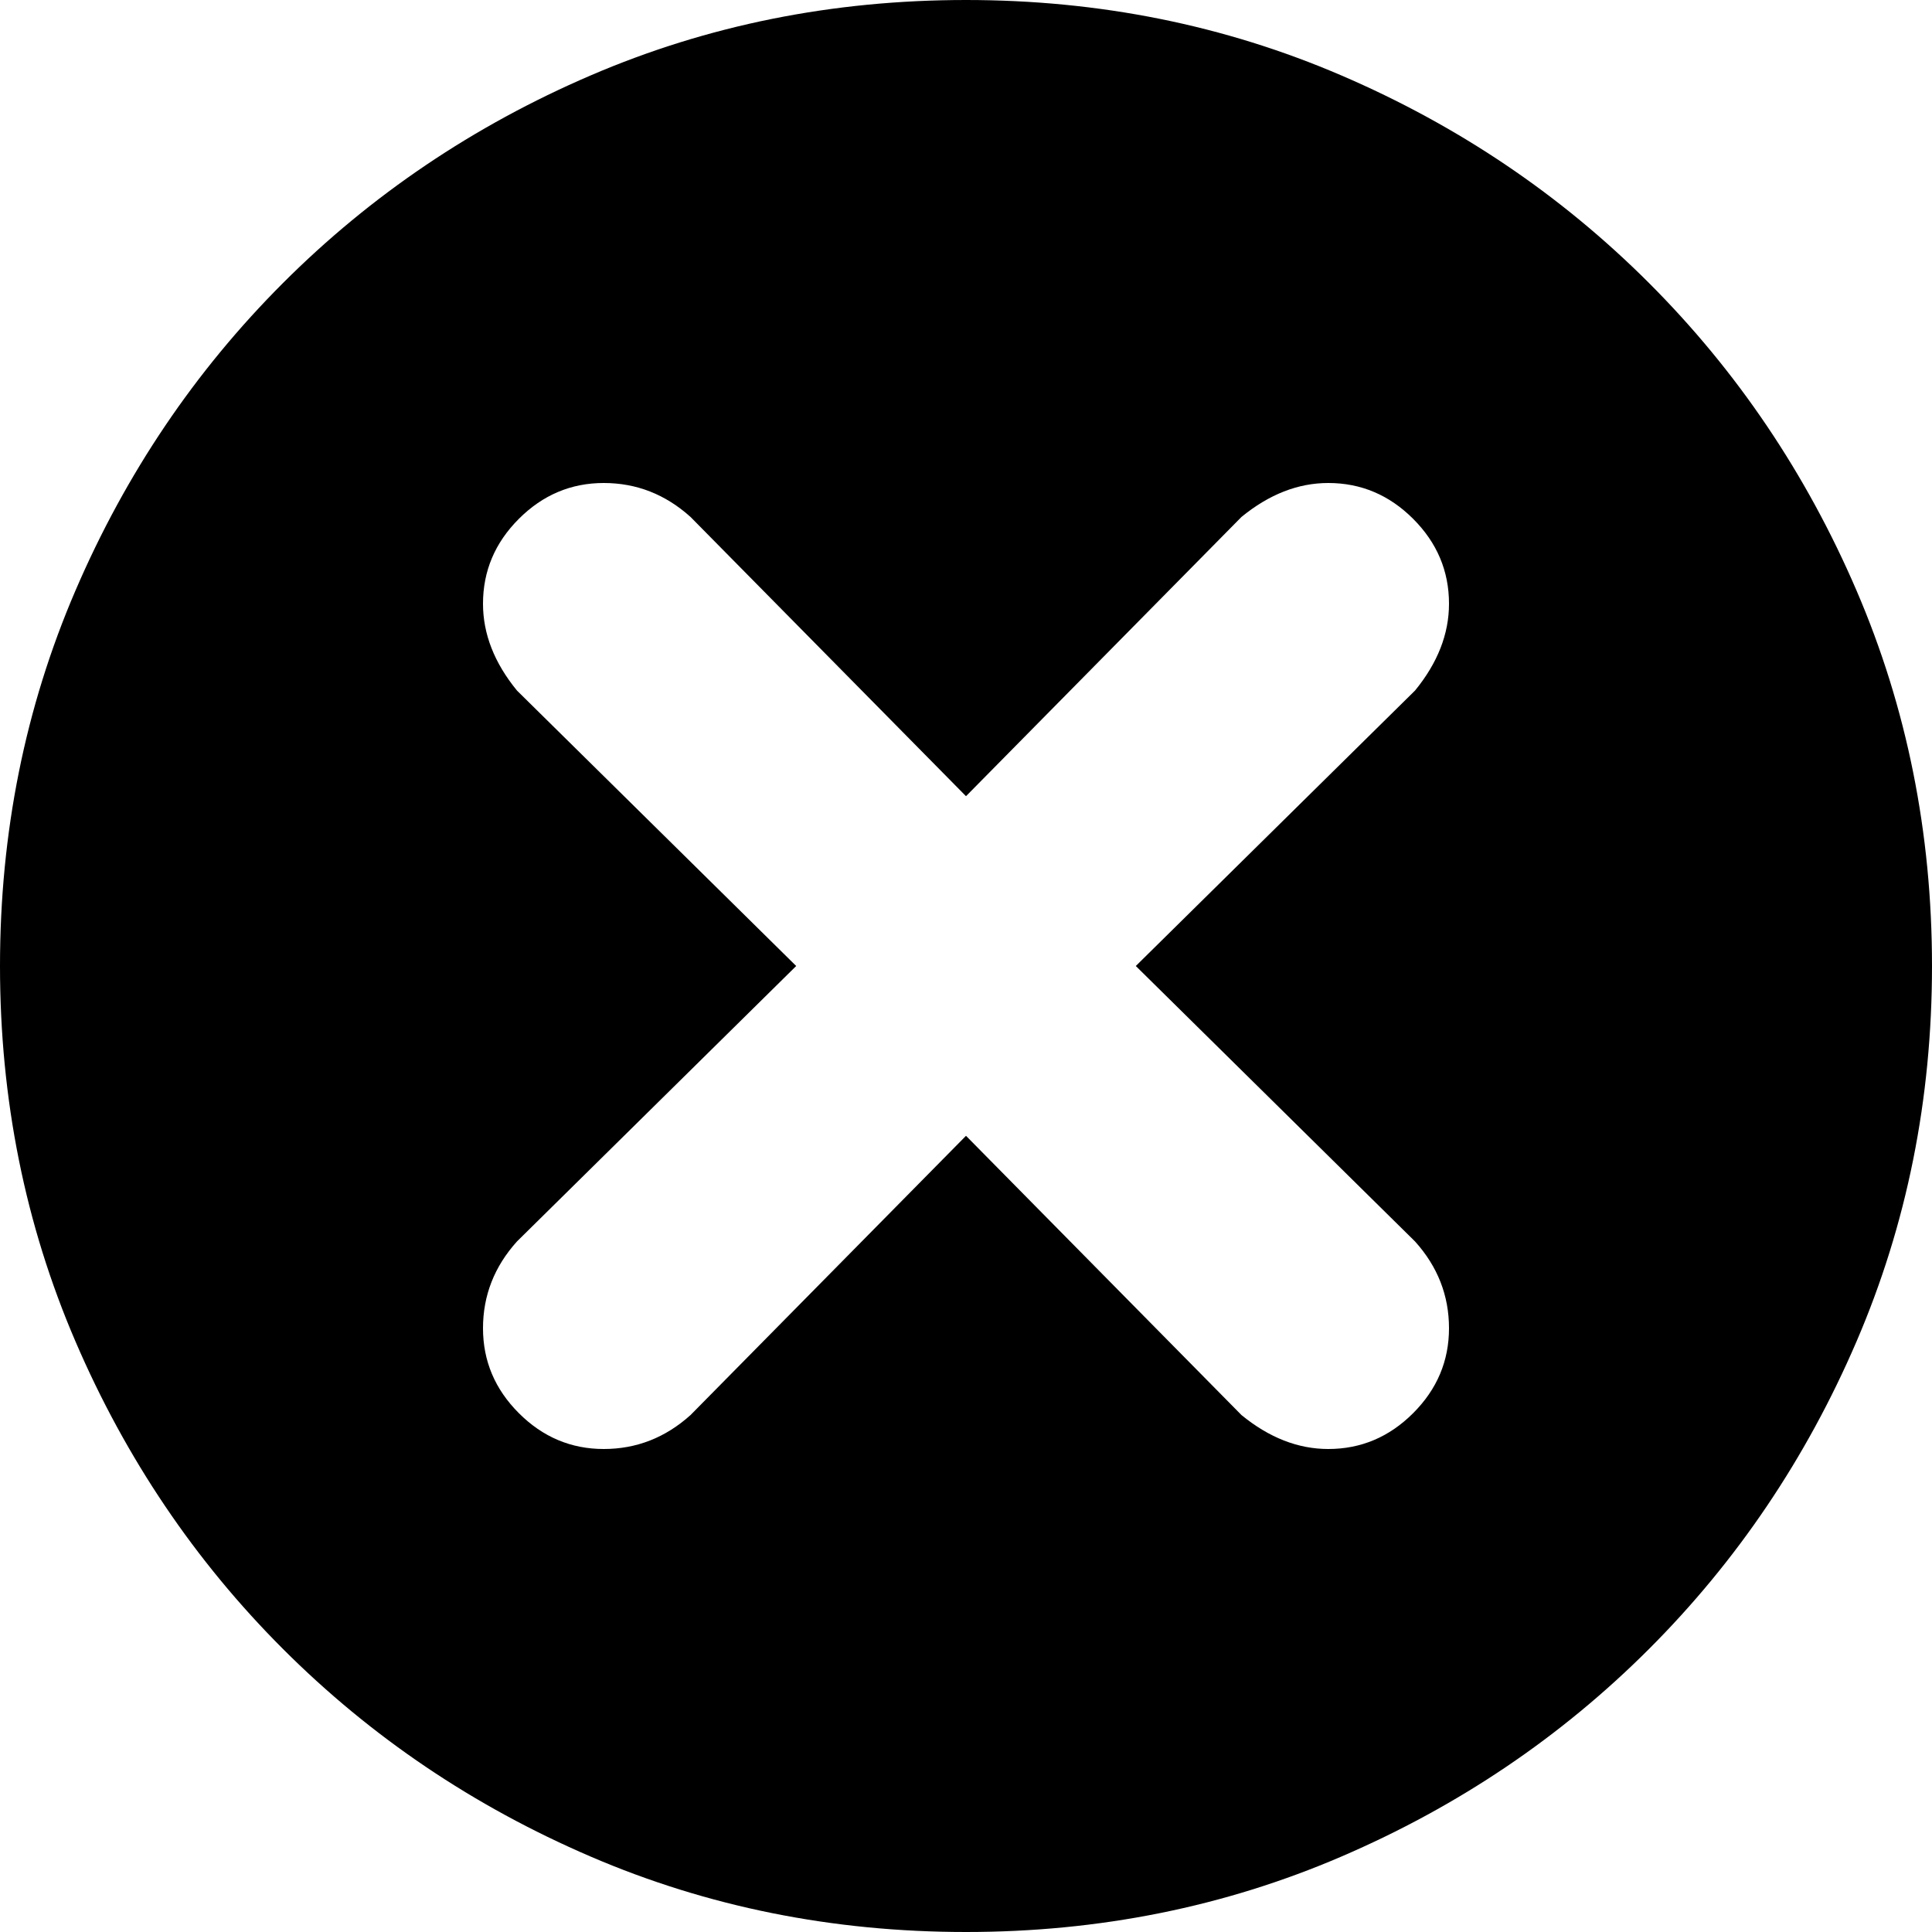
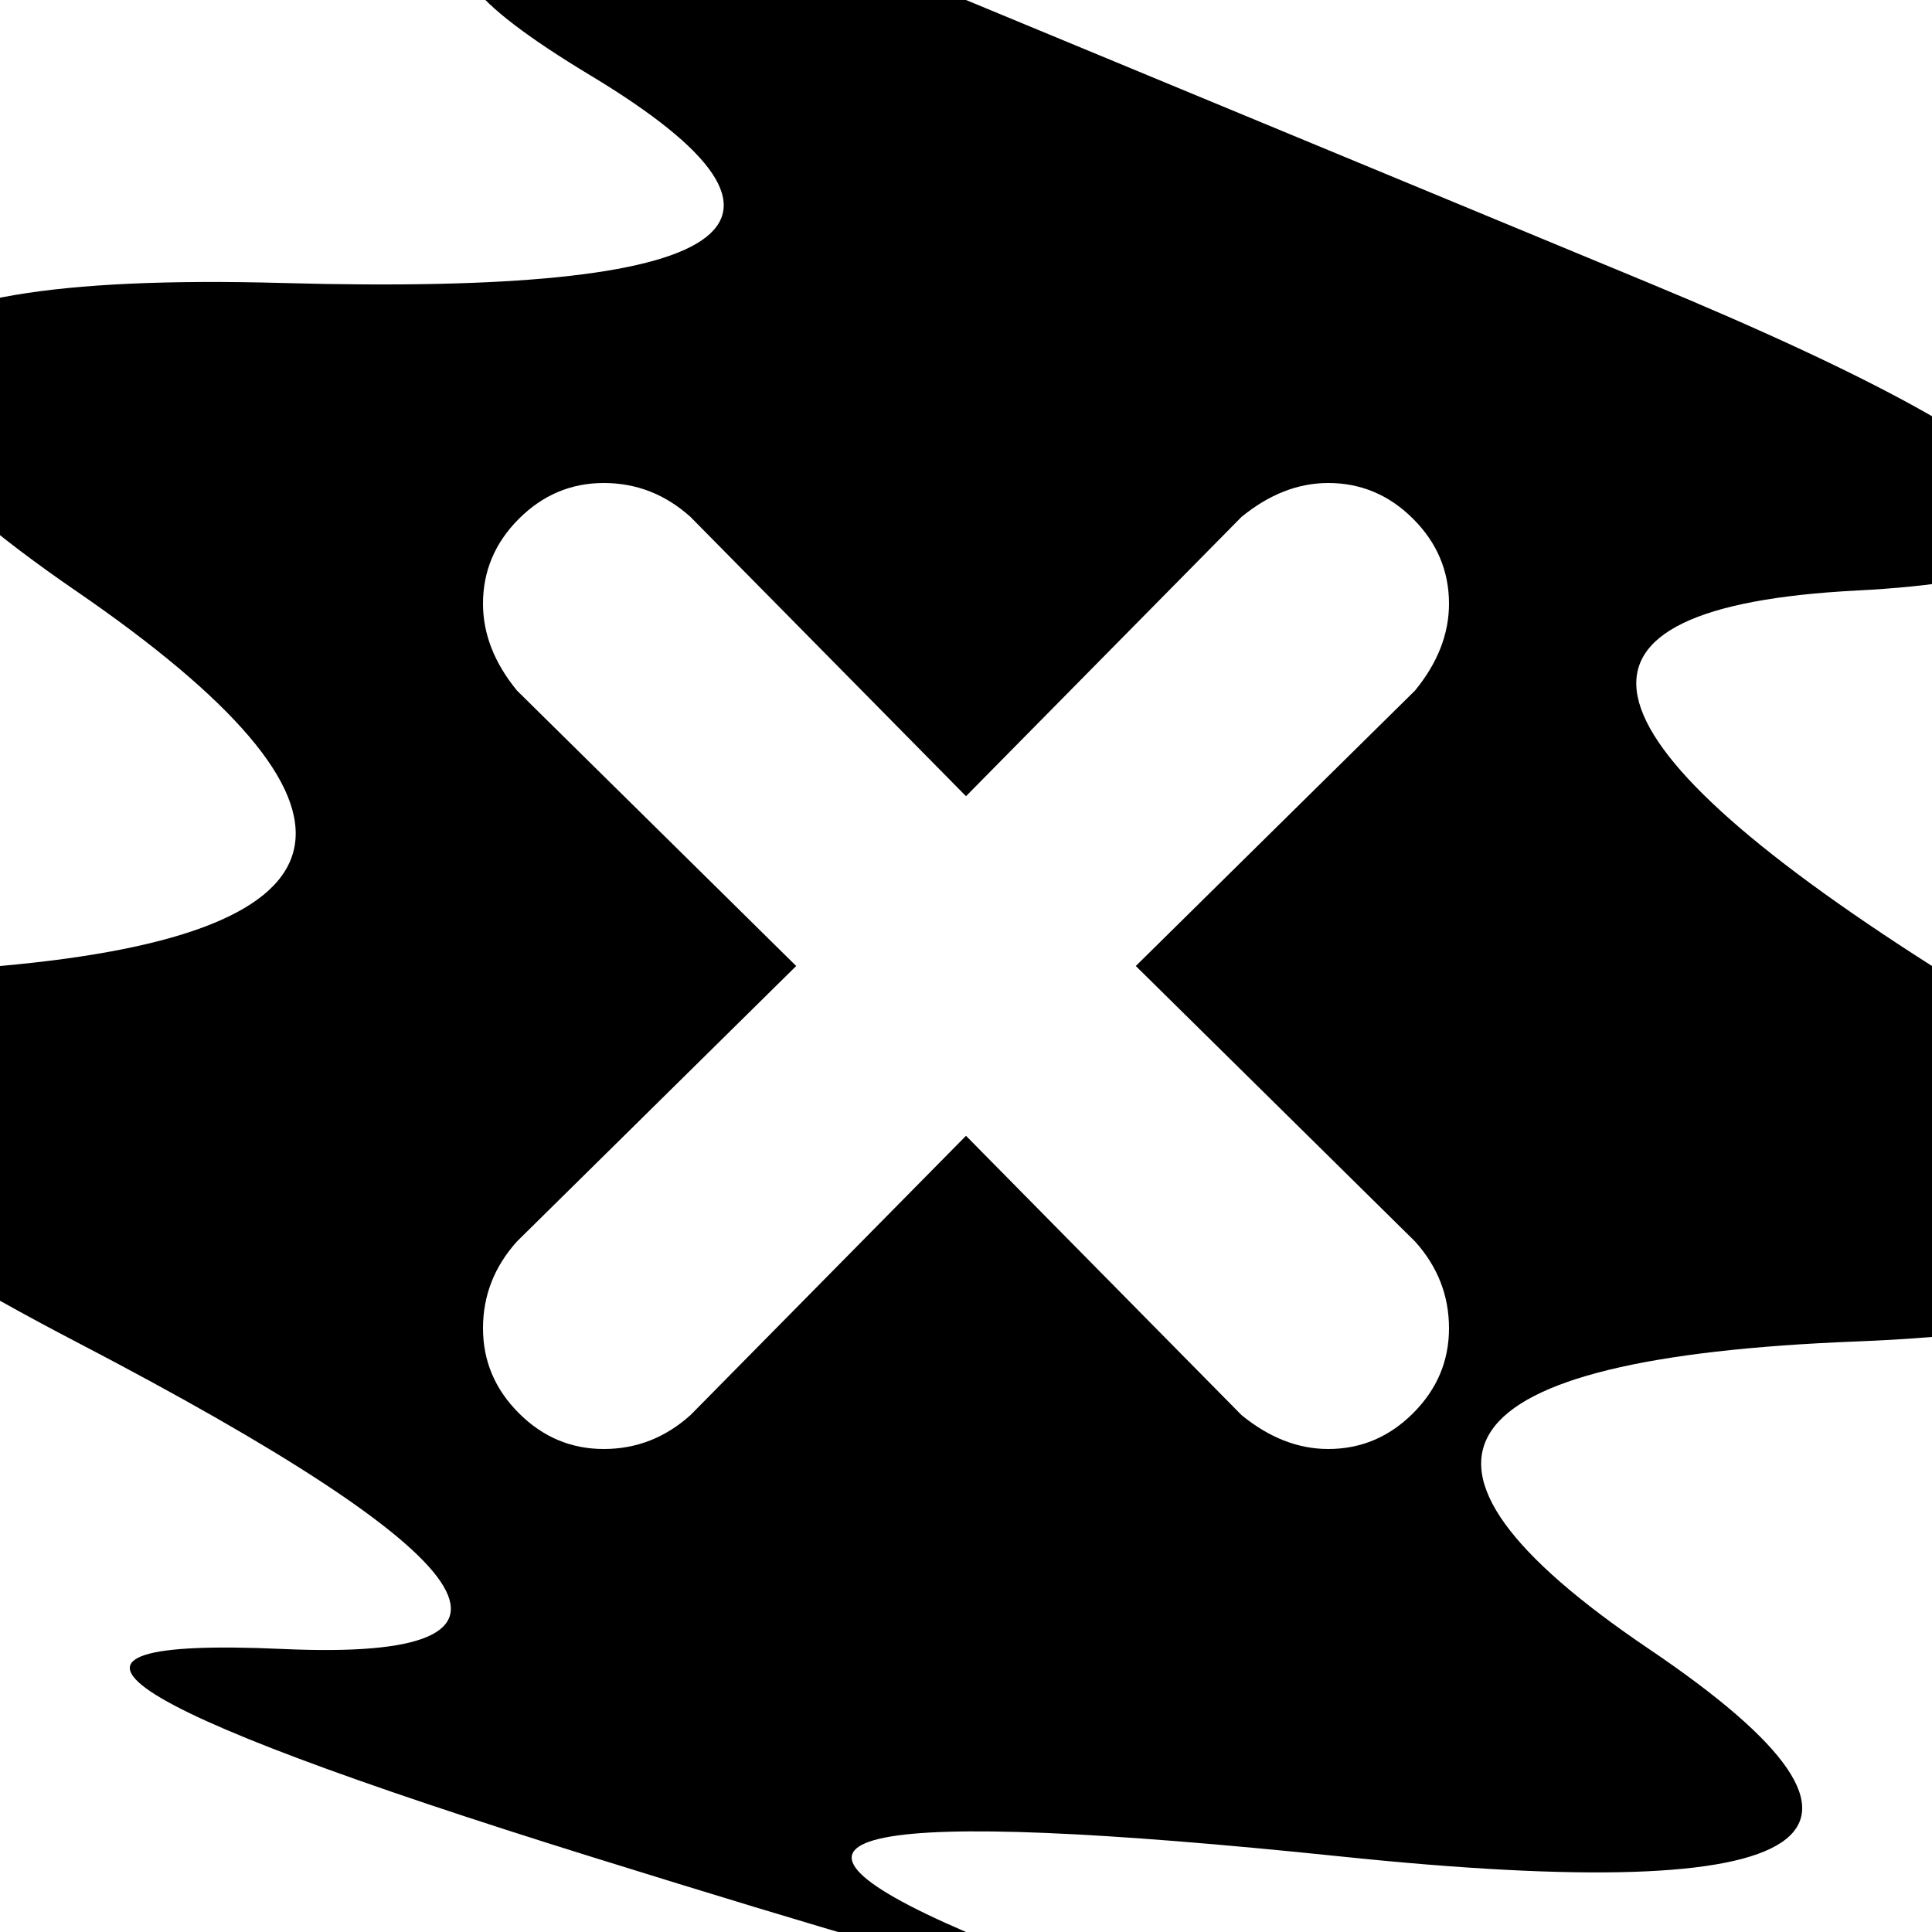
<svg xmlns="http://www.w3.org/2000/svg" viewBox="0 0 512 512">
-   <path d="M256 0q53 0 99.5 20T437 75t55 81.5 20 99.5-20 99.5-55 81.5-81.5 55-99.5 20-99.5-20T75 437t-55-81.5T0 256t20-99.5T75 75t81.5-55T256 0zm45 256l74-73q9-11 9-23 0-13-9.5-22.5T352 128q-12 0-23 9l-73 74-73-74q-10-9-23-9t-22.5 9.5T128 160q0 12 9 23l74 73-74 73q-9 10-9 23t9.5 22.5T160 384t23-9l73-74 73 74q11 9 23 9 13 0 22.5-9.5T384 352t-9-23z" />
+   <path d="M256 0T437 75t55 81.5 20 99.5-20 99.5-55 81.5-81.5 55-99.5 20-99.5-20T75 437t-55-81.5T0 256t20-99.5T75 75t81.5-55T256 0zm45 256l74-73q9-11 9-23 0-13-9.5-22.5T352 128q-12 0-23 9l-73 74-73-74q-10-9-23-9t-22.5 9.5T128 160q0 12 9 23l74 73-74 73q-9 10-9 23t9.5 22.5T160 384t23-9l73-74 73 74q11 9 23 9 13 0 22.5-9.5T384 352t-9-23z" />
</svg>